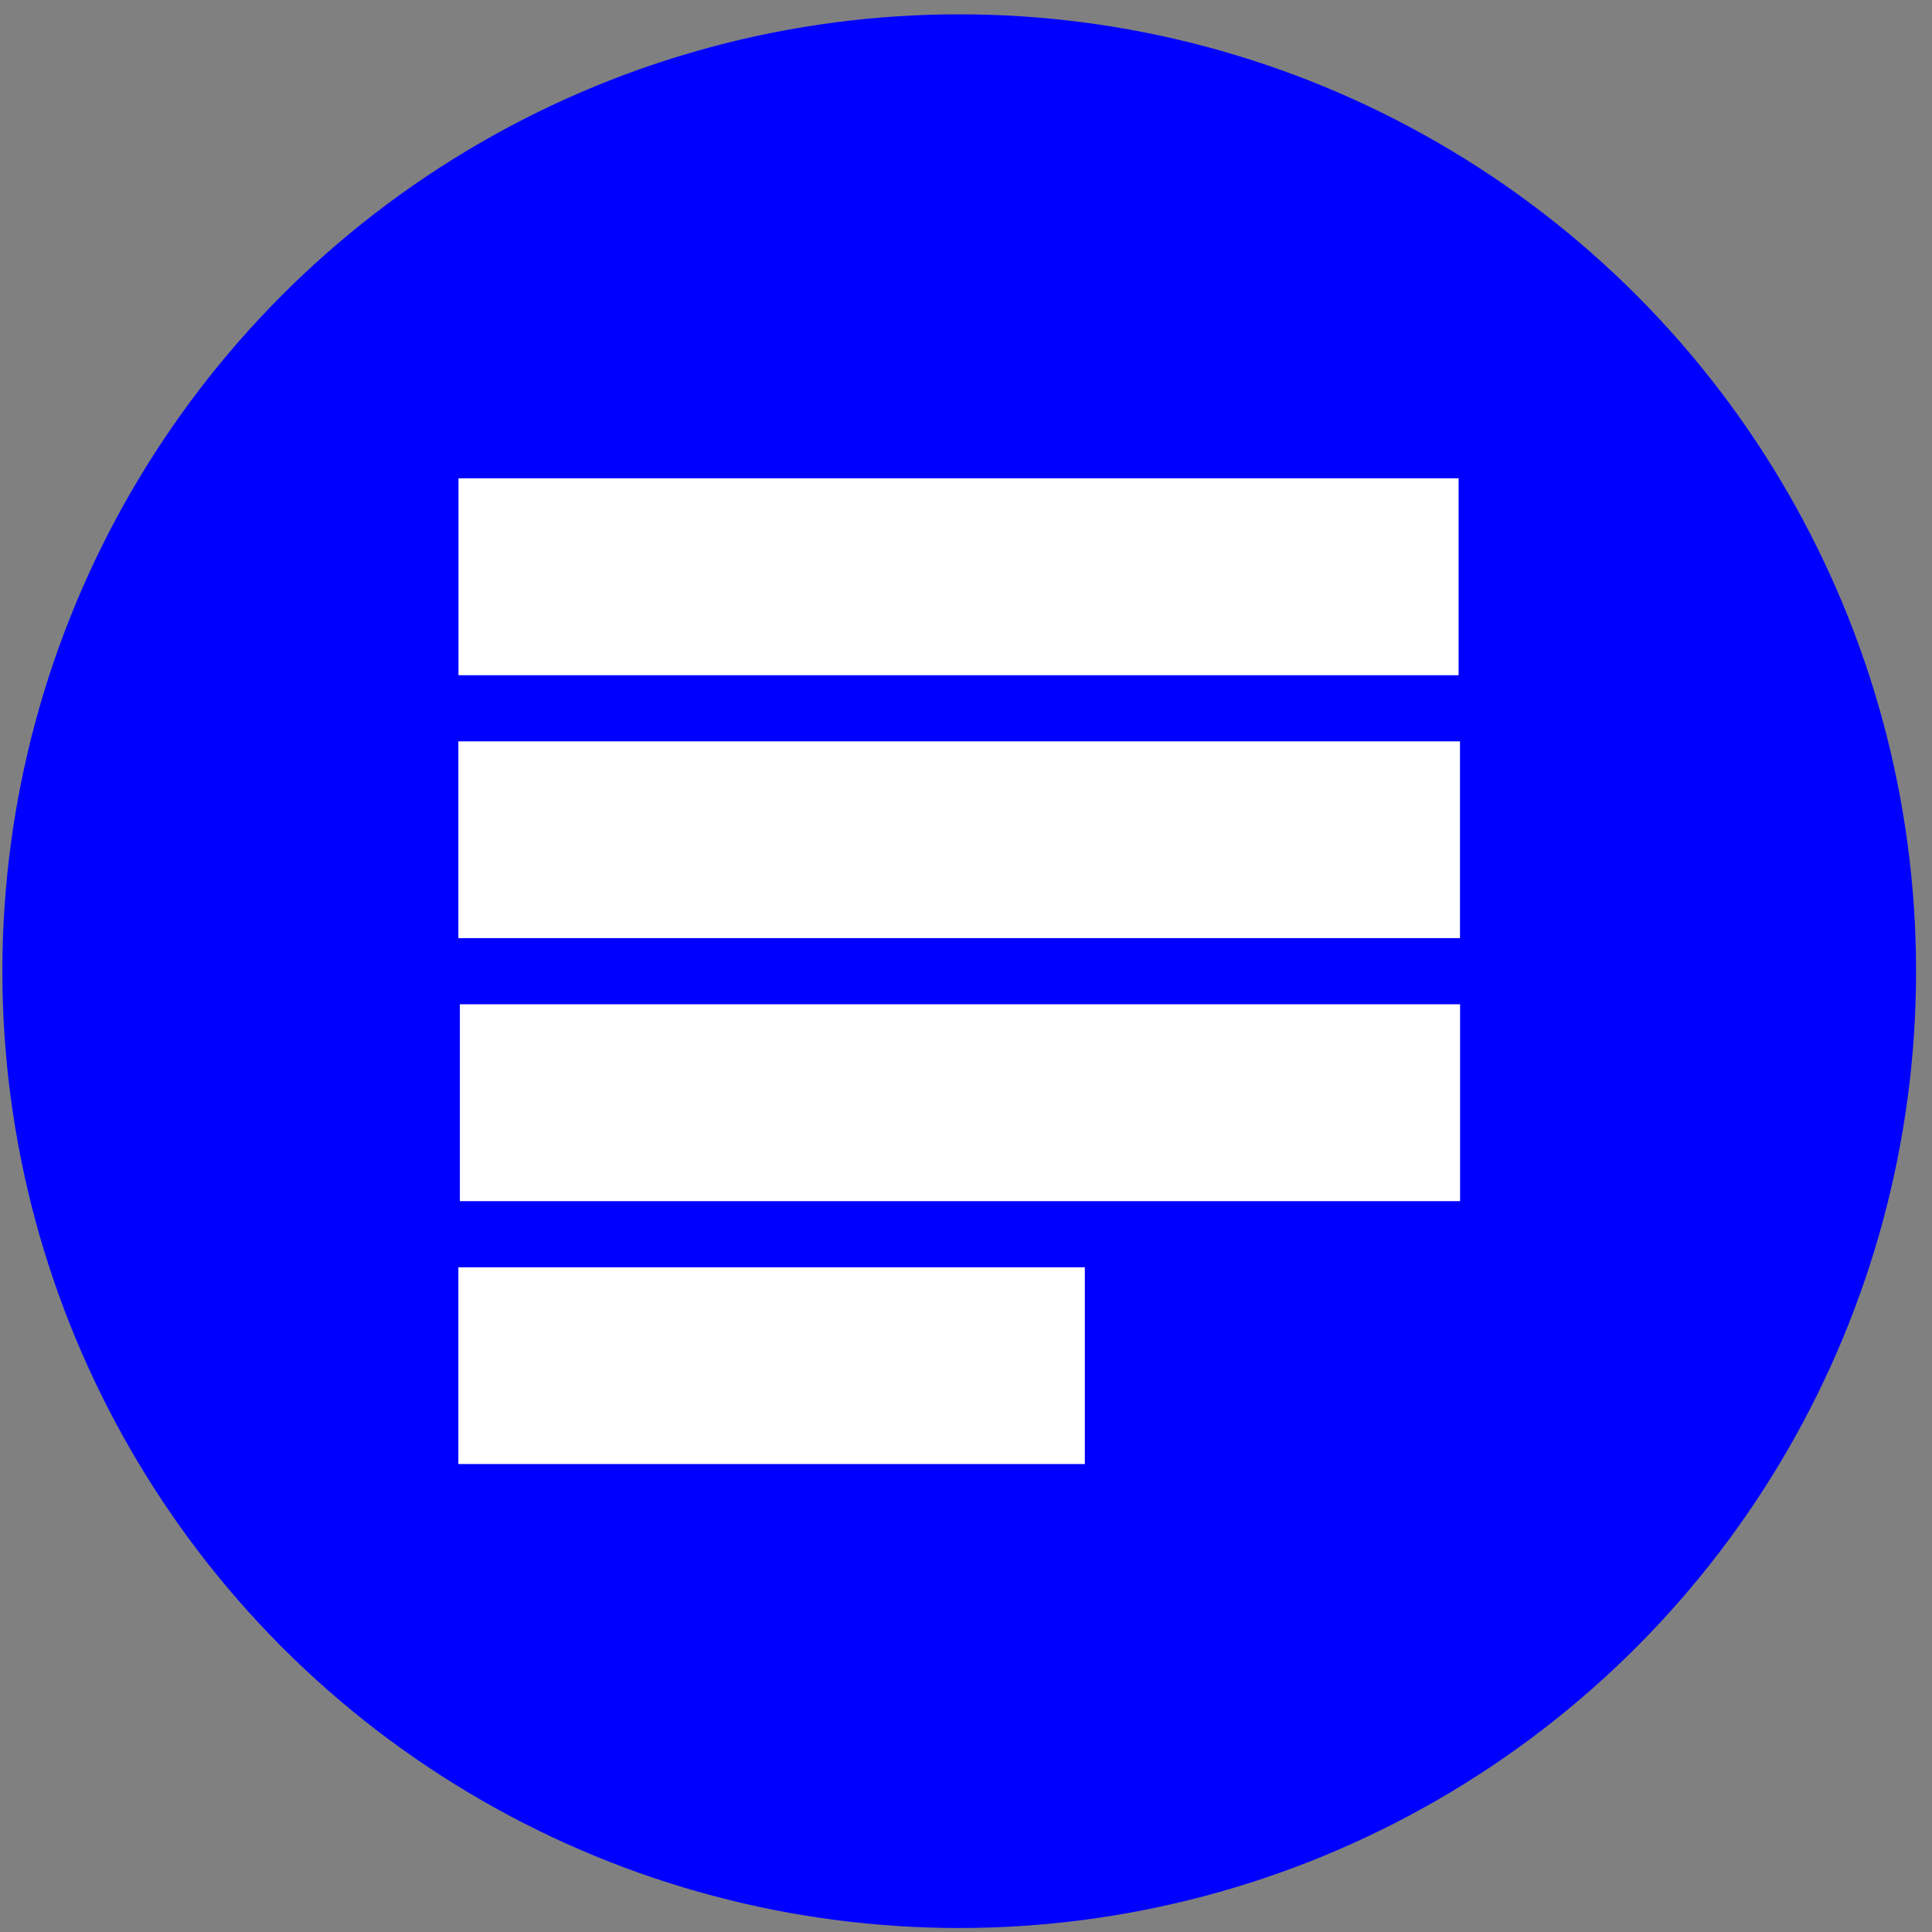
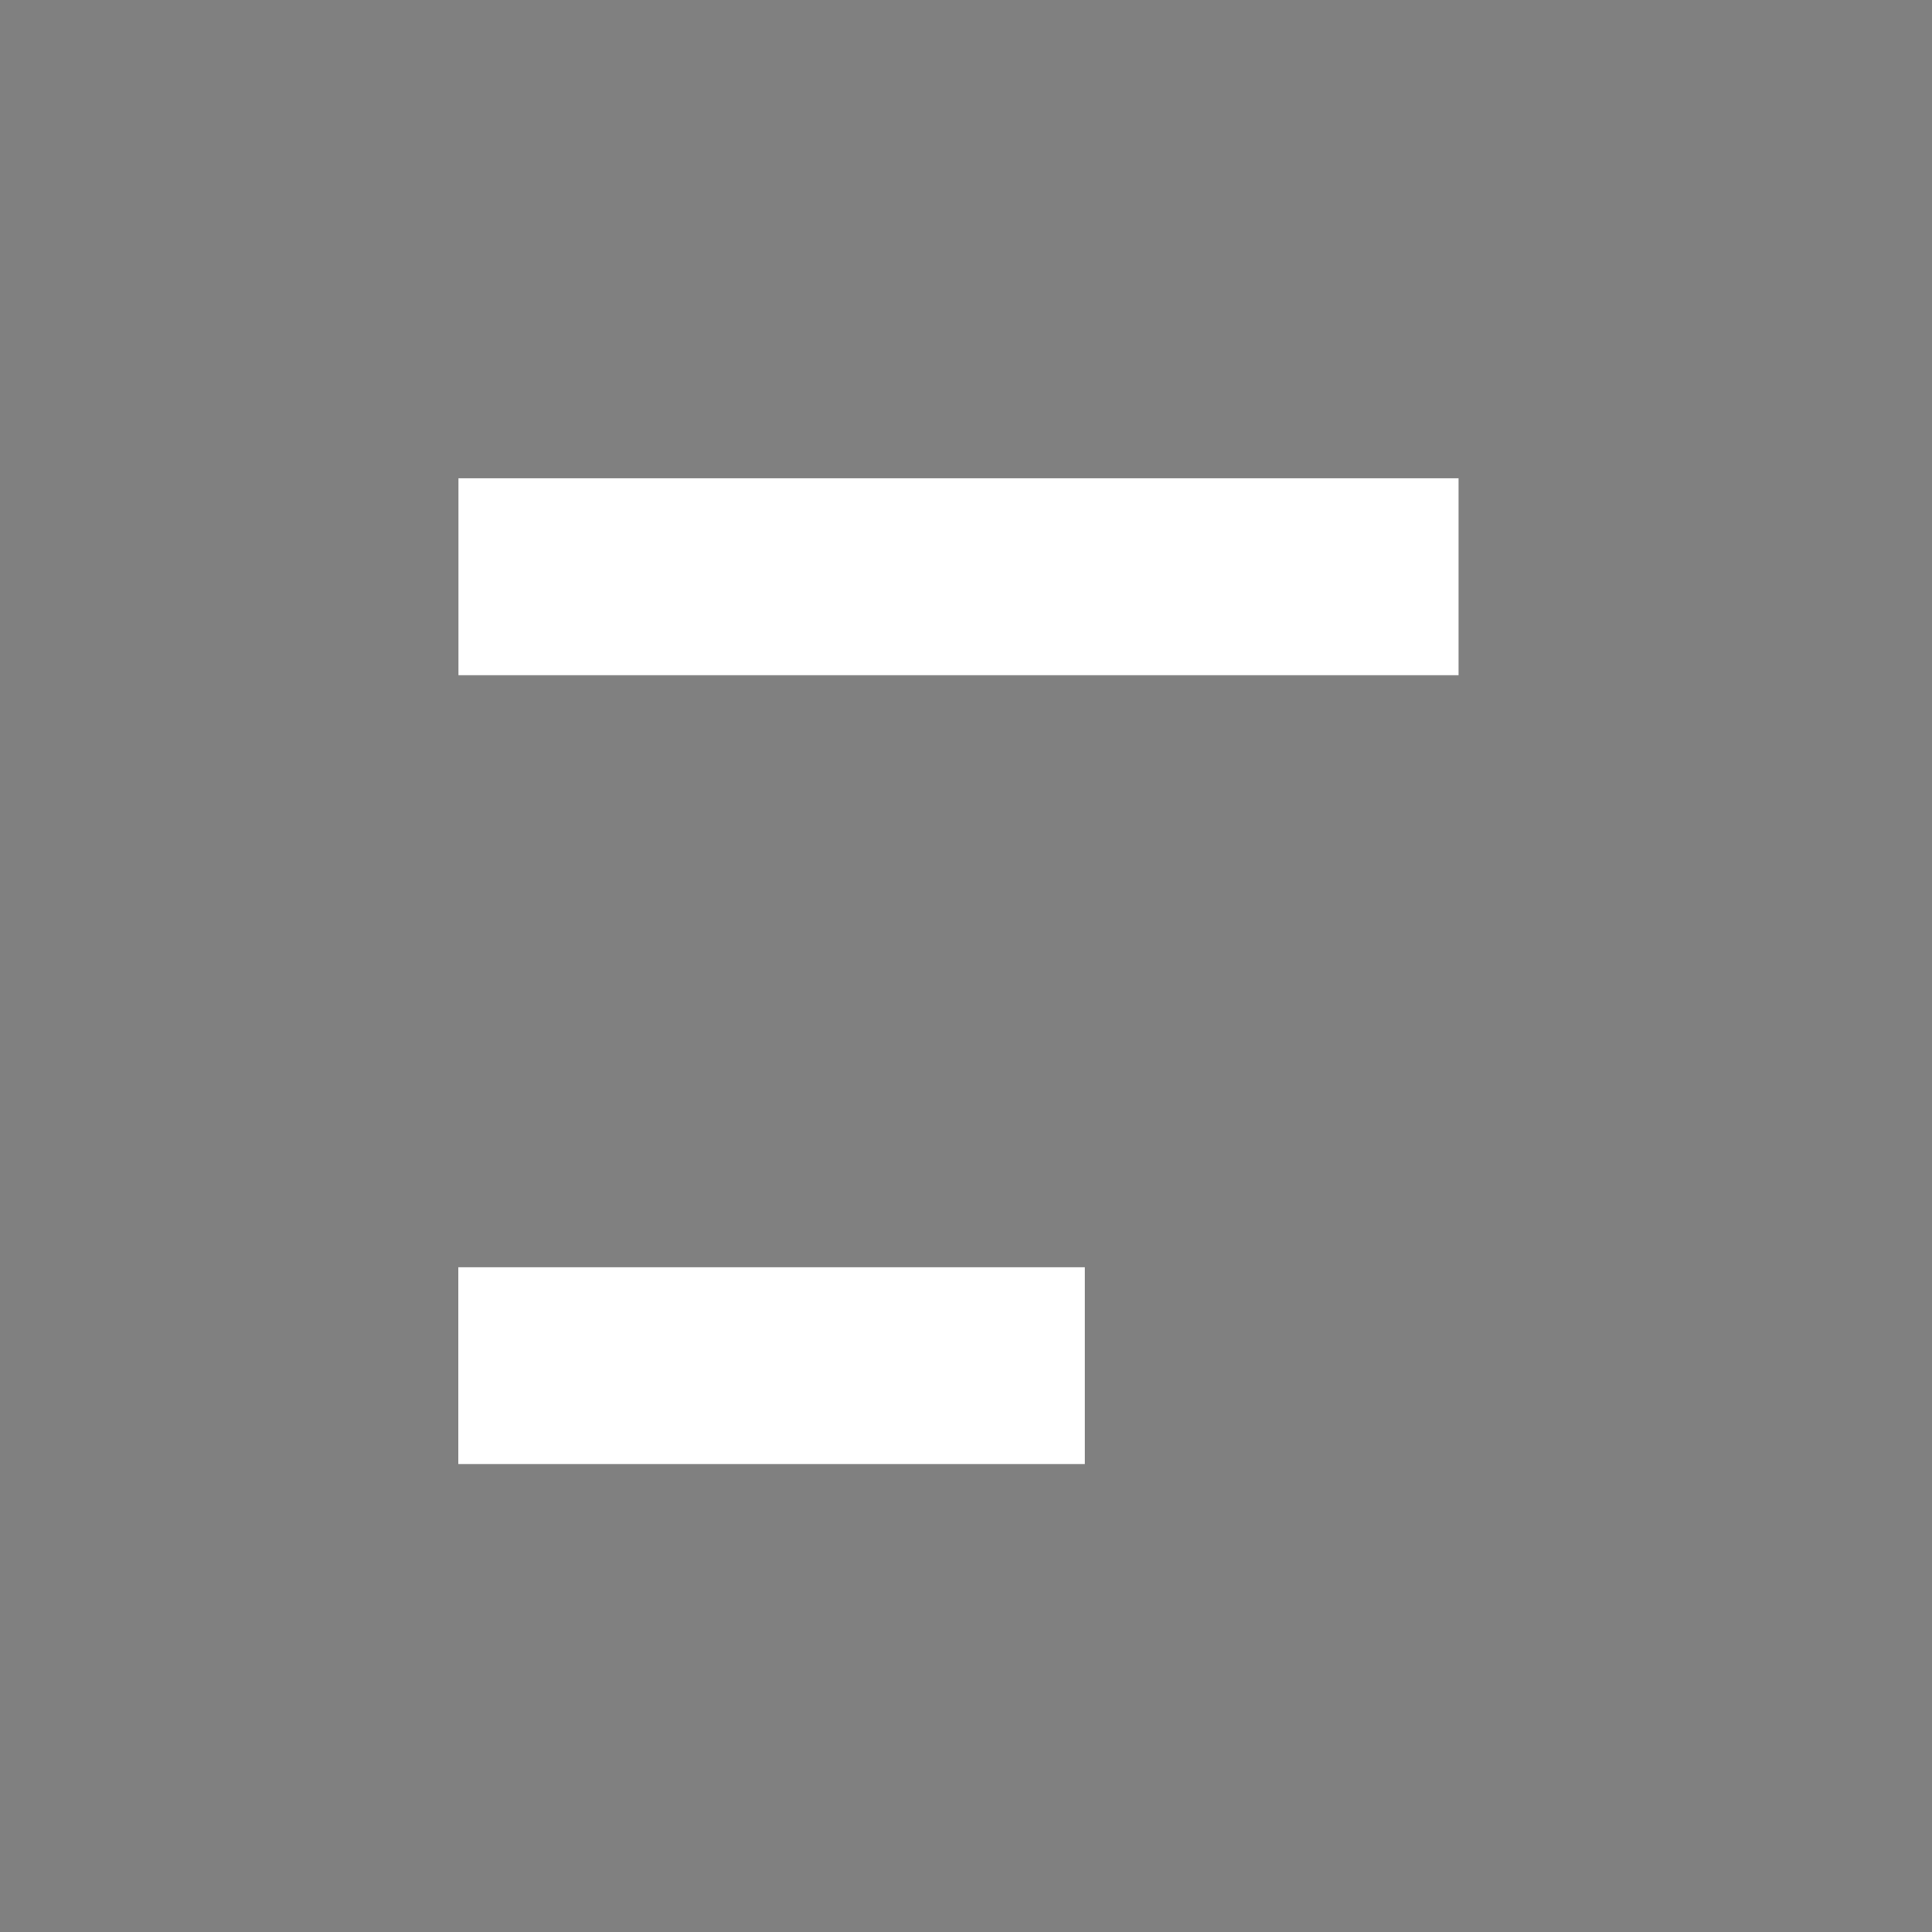
<svg xmlns="http://www.w3.org/2000/svg" width="110" height="110" viewBox="0 0 110 110" fill="none">
  <rect x="0" y="0" width="110" height="110" fill="#808080" stroke="none" />
-   <circle cx="54.614" cy="55.294" r="54.479" fill="#0000FF" />
  <path d="M26.598 82.356V82.856H27.098H60.765H61.265V82.356V73.154V72.654H60.765H27.098H26.598V73.154V82.356Z" fill="white" stroke="white" />
  <path d="M26.605 37.444V37.944H27.105H82.046H82.546V37.444V28.233V27.733H82.046H27.105H26.605V28.233V37.444Z" fill="white" stroke="white" />
-   <path d="M26.598 52.413V52.913H27.098H82.125H82.625V52.413V43.209V42.709H82.125H27.098H26.598V43.209V52.413Z" fill="white" stroke="white" />
-   <path d="M82.631 58.179V57.679H82.131H82.125H27.183H26.683V58.179V67.389V67.889H27.183H82.131H82.631V67.389V58.179Z" fill="white" stroke="white" />
</svg>